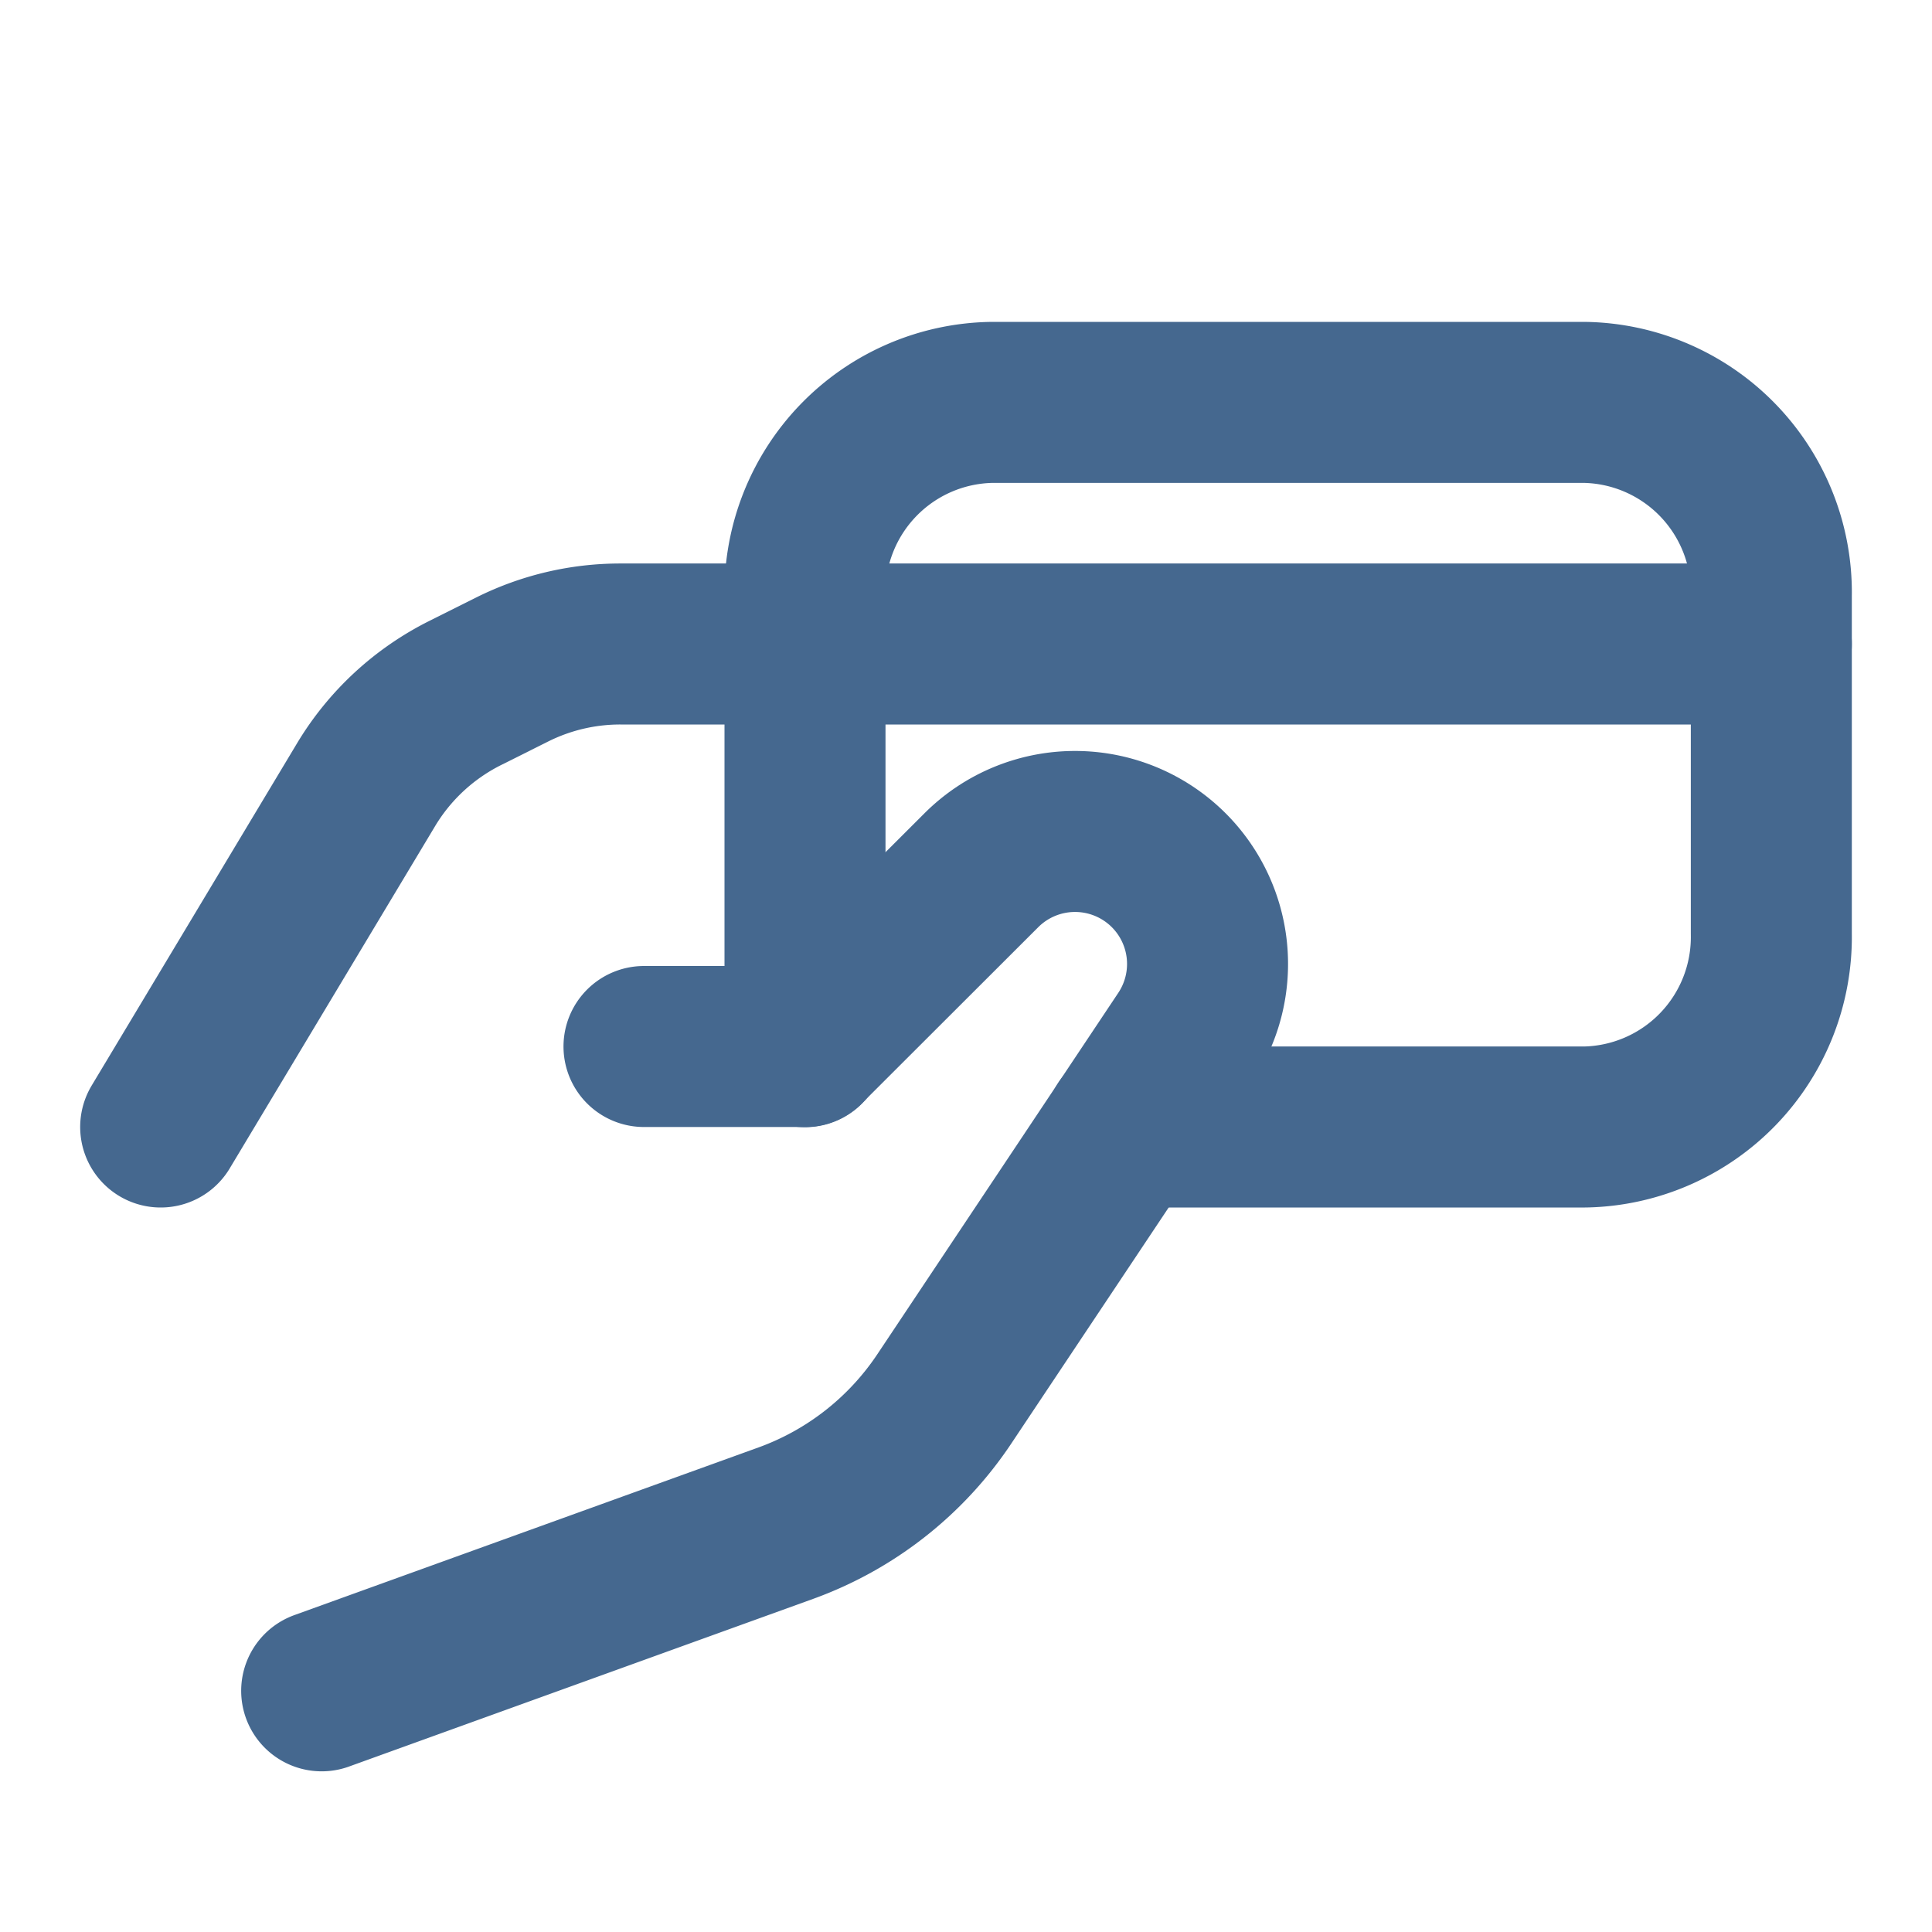
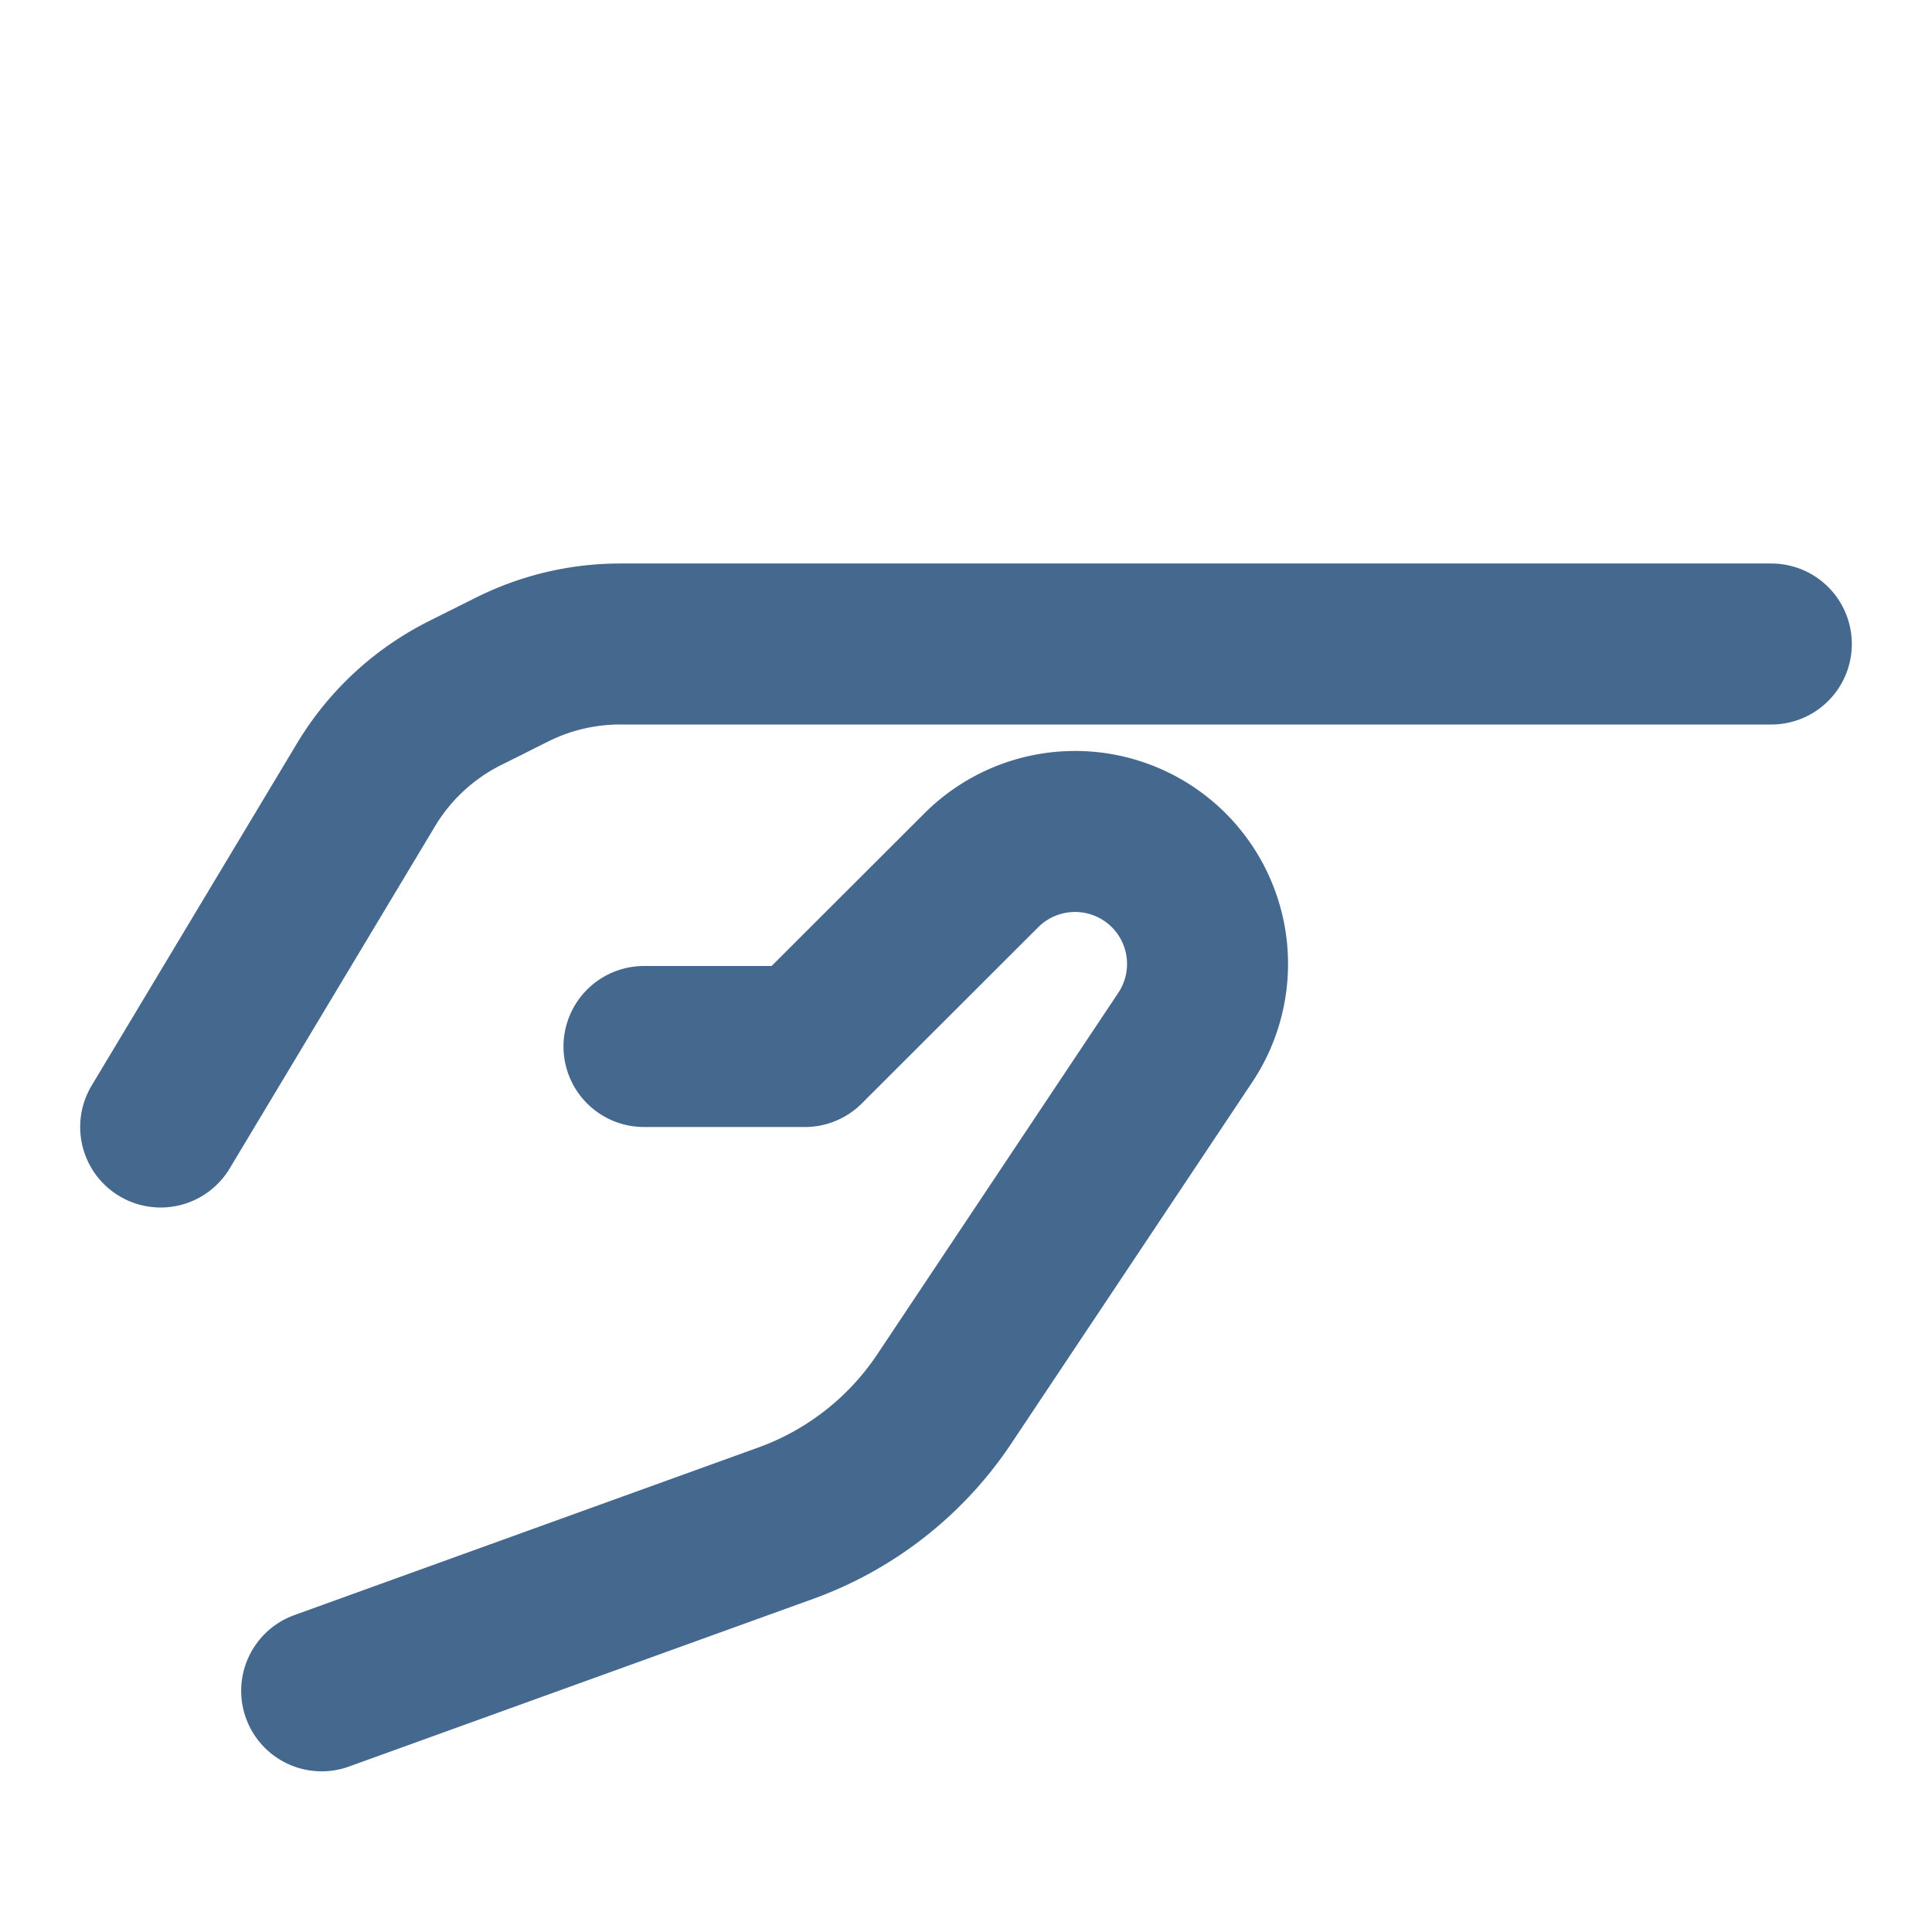
<svg xmlns="http://www.w3.org/2000/svg" width="18" height="18" fill="none">
  <path d="M1.497 10.5L3.41 7.312c.22-.367.54-.663.923-.855l.44-.22A2.251 2.251 0 015.78 6h10.723" stroke="#45688F" stroke-width="1.5" stroke-linecap="round" stroke-linejoin="round" />
  <path d="M2.997 15.753l4.324-1.562a3.002 3.002 0 001.477-1.158l2.245-3.367a1.235 1.235 0 00-.154-1.558v0a1.235 1.235 0 00-1.746 0L7.499 9.75H6" stroke="#45688F" stroke-width="1.5" stroke-linecap="round" stroke-linejoin="round" />
-   <path d="M10.486 10.5h4.28a1.77 1.77 0 001.737-1.8V5.55a1.77 1.77 0 00-1.738-1.801H9.238a1.77 1.77 0 00-1.738 1.8v4.203" stroke="#45688F" stroke-width="1.5" stroke-linecap="round" stroke-linejoin="round" />
</svg>